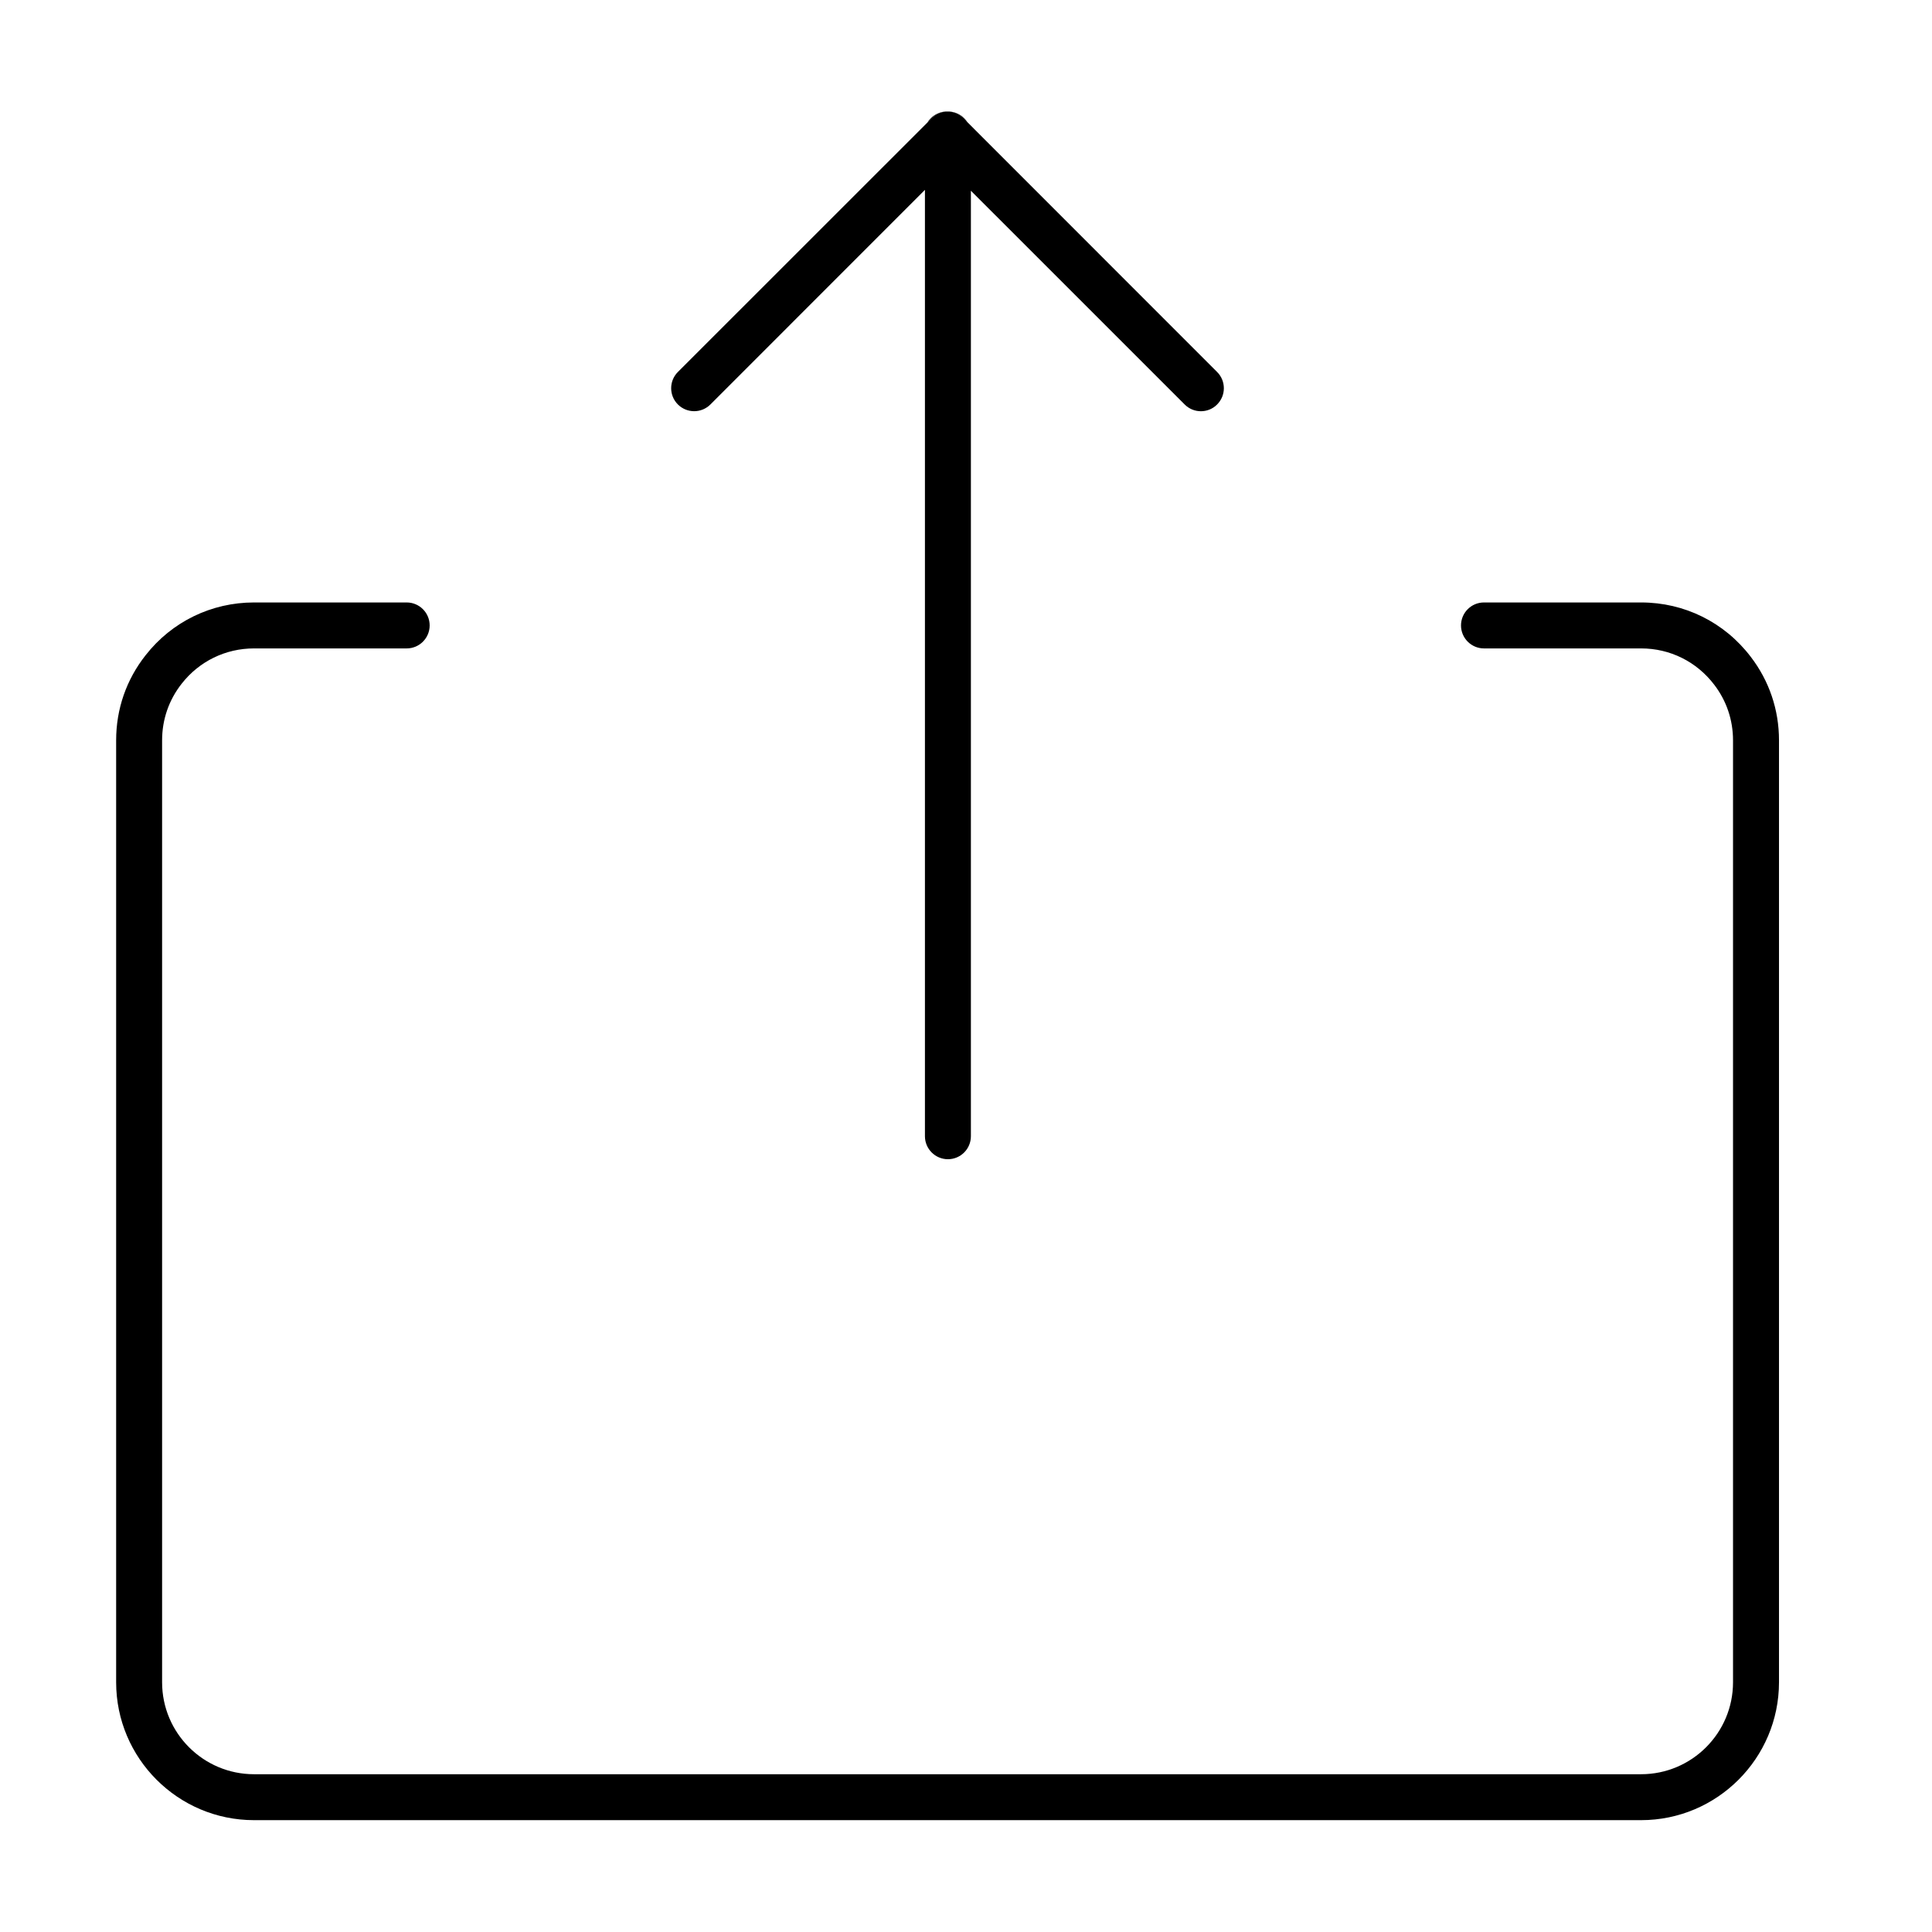
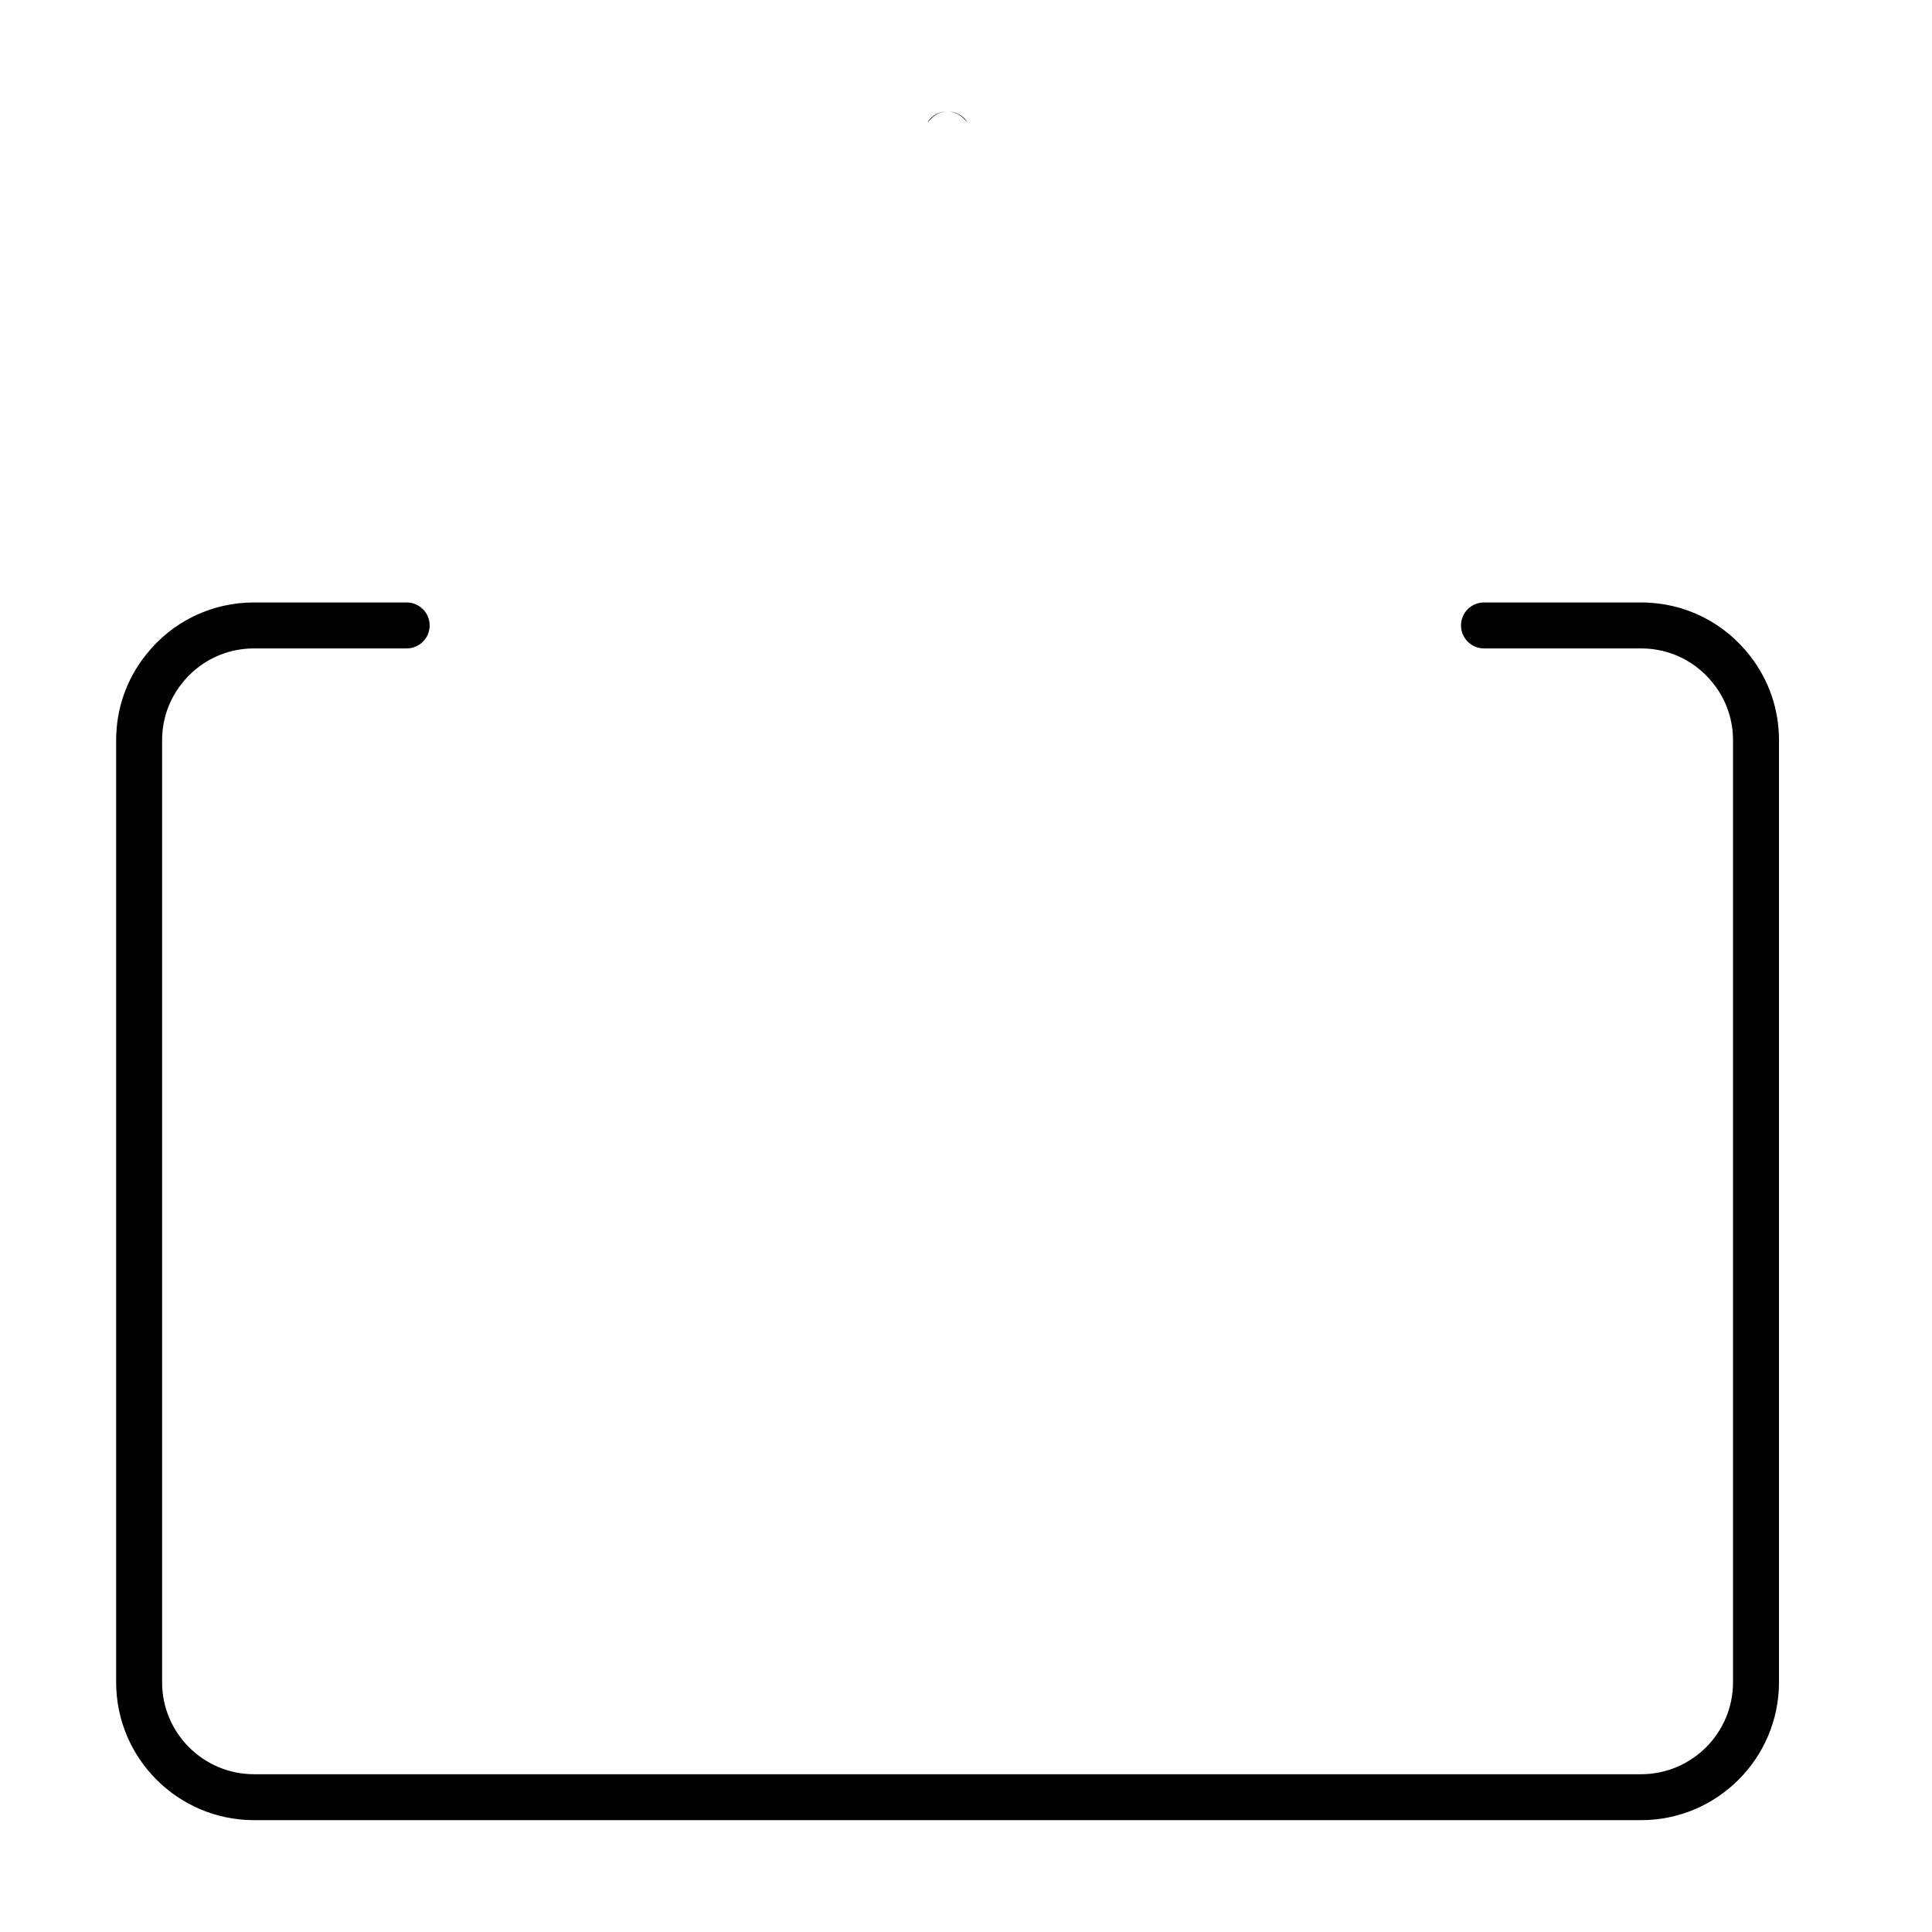
<svg xmlns="http://www.w3.org/2000/svg" fill="#000000" width="800px" height="800px" version="1.1" viewBox="144 144 512 512">
  <g>
    <path d="m578.91 626.36h-367.6c-20.141 0-36.531-16.391-36.531-36.531v-249.64c0-8.273 2.695-16.066 7.805-22.539 6.953-8.887 17.434-13.992 28.73-13.992h40.461c3.359 0 6.09 2.727 6.09 6.09 0 3.367-2.727 6.09-6.09 6.09h-40.461c-7.527 0-14.508 3.402-19.156 9.336-3.406 4.324-5.199 9.512-5.199 15.02v249.64c0 13.43 10.926 24.355 24.355 24.355h367.6c13.43 0 24.355-10.926 24.355-24.355v-249.64c0-5.379-1.719-10.473-4.977-14.727-4.66-6.125-11.719-9.629-19.375-9.629h-41.645c-3.359 0-6.09-2.727-6.09-6.09 0-3.367 2.727-6.09 6.09-6.09h41.645c11.492 0 22.086 5.254 29.059 14.414 4.887 6.379 7.477 14.031 7.477 22.117v249.64c-0.012 20.145-16.402 36.531-36.543 36.531z" />
    <path d="m400.37 176.38-1.055-1.055c-1.055-1.031-2.371-1.621-3.734-1.762 1.441 0.082 2.84 0.672 3.941 1.762 0.316 0.324 0.605 0.668 0.848 1.055z" />
-     <path d="m466.55 251.19c-1.18 1.199-2.742 1.789-4.301 1.789-1.562 0-3.102-0.59-4.301-1.789l-56.652-56.645v250.57c0 3.352-2.719 6.09-6.09 6.09-3.352 0-6.09-2.742-6.09-6.09v-250.8l-56.848 56.867c-1.199 1.199-2.762 1.789-4.301 1.789-1.562 0-3.125-0.59-4.324-1.789-2.371-2.371-2.371-6.231 0-8.605l66.168-66.145 1.098-1.117c1.031-1.031 2.352-1.621 3.715-1.762 0.324-0.02 0.629-0.02 0.953 0 1.359 0.141 2.68 0.73 3.734 1.762l1.055 1.055 66.184 66.211c2.375 2.371 2.375 6.231 0 8.602z" />
    <path d="m394.62 173.56c-1.359 0.141-2.68 0.73-3.715 1.762l-1.098 1.117c0.223-0.406 0.527-0.77 0.871-1.117 1.102-1.094 2.504-1.684 3.941-1.762z" />
  </g>
</svg>